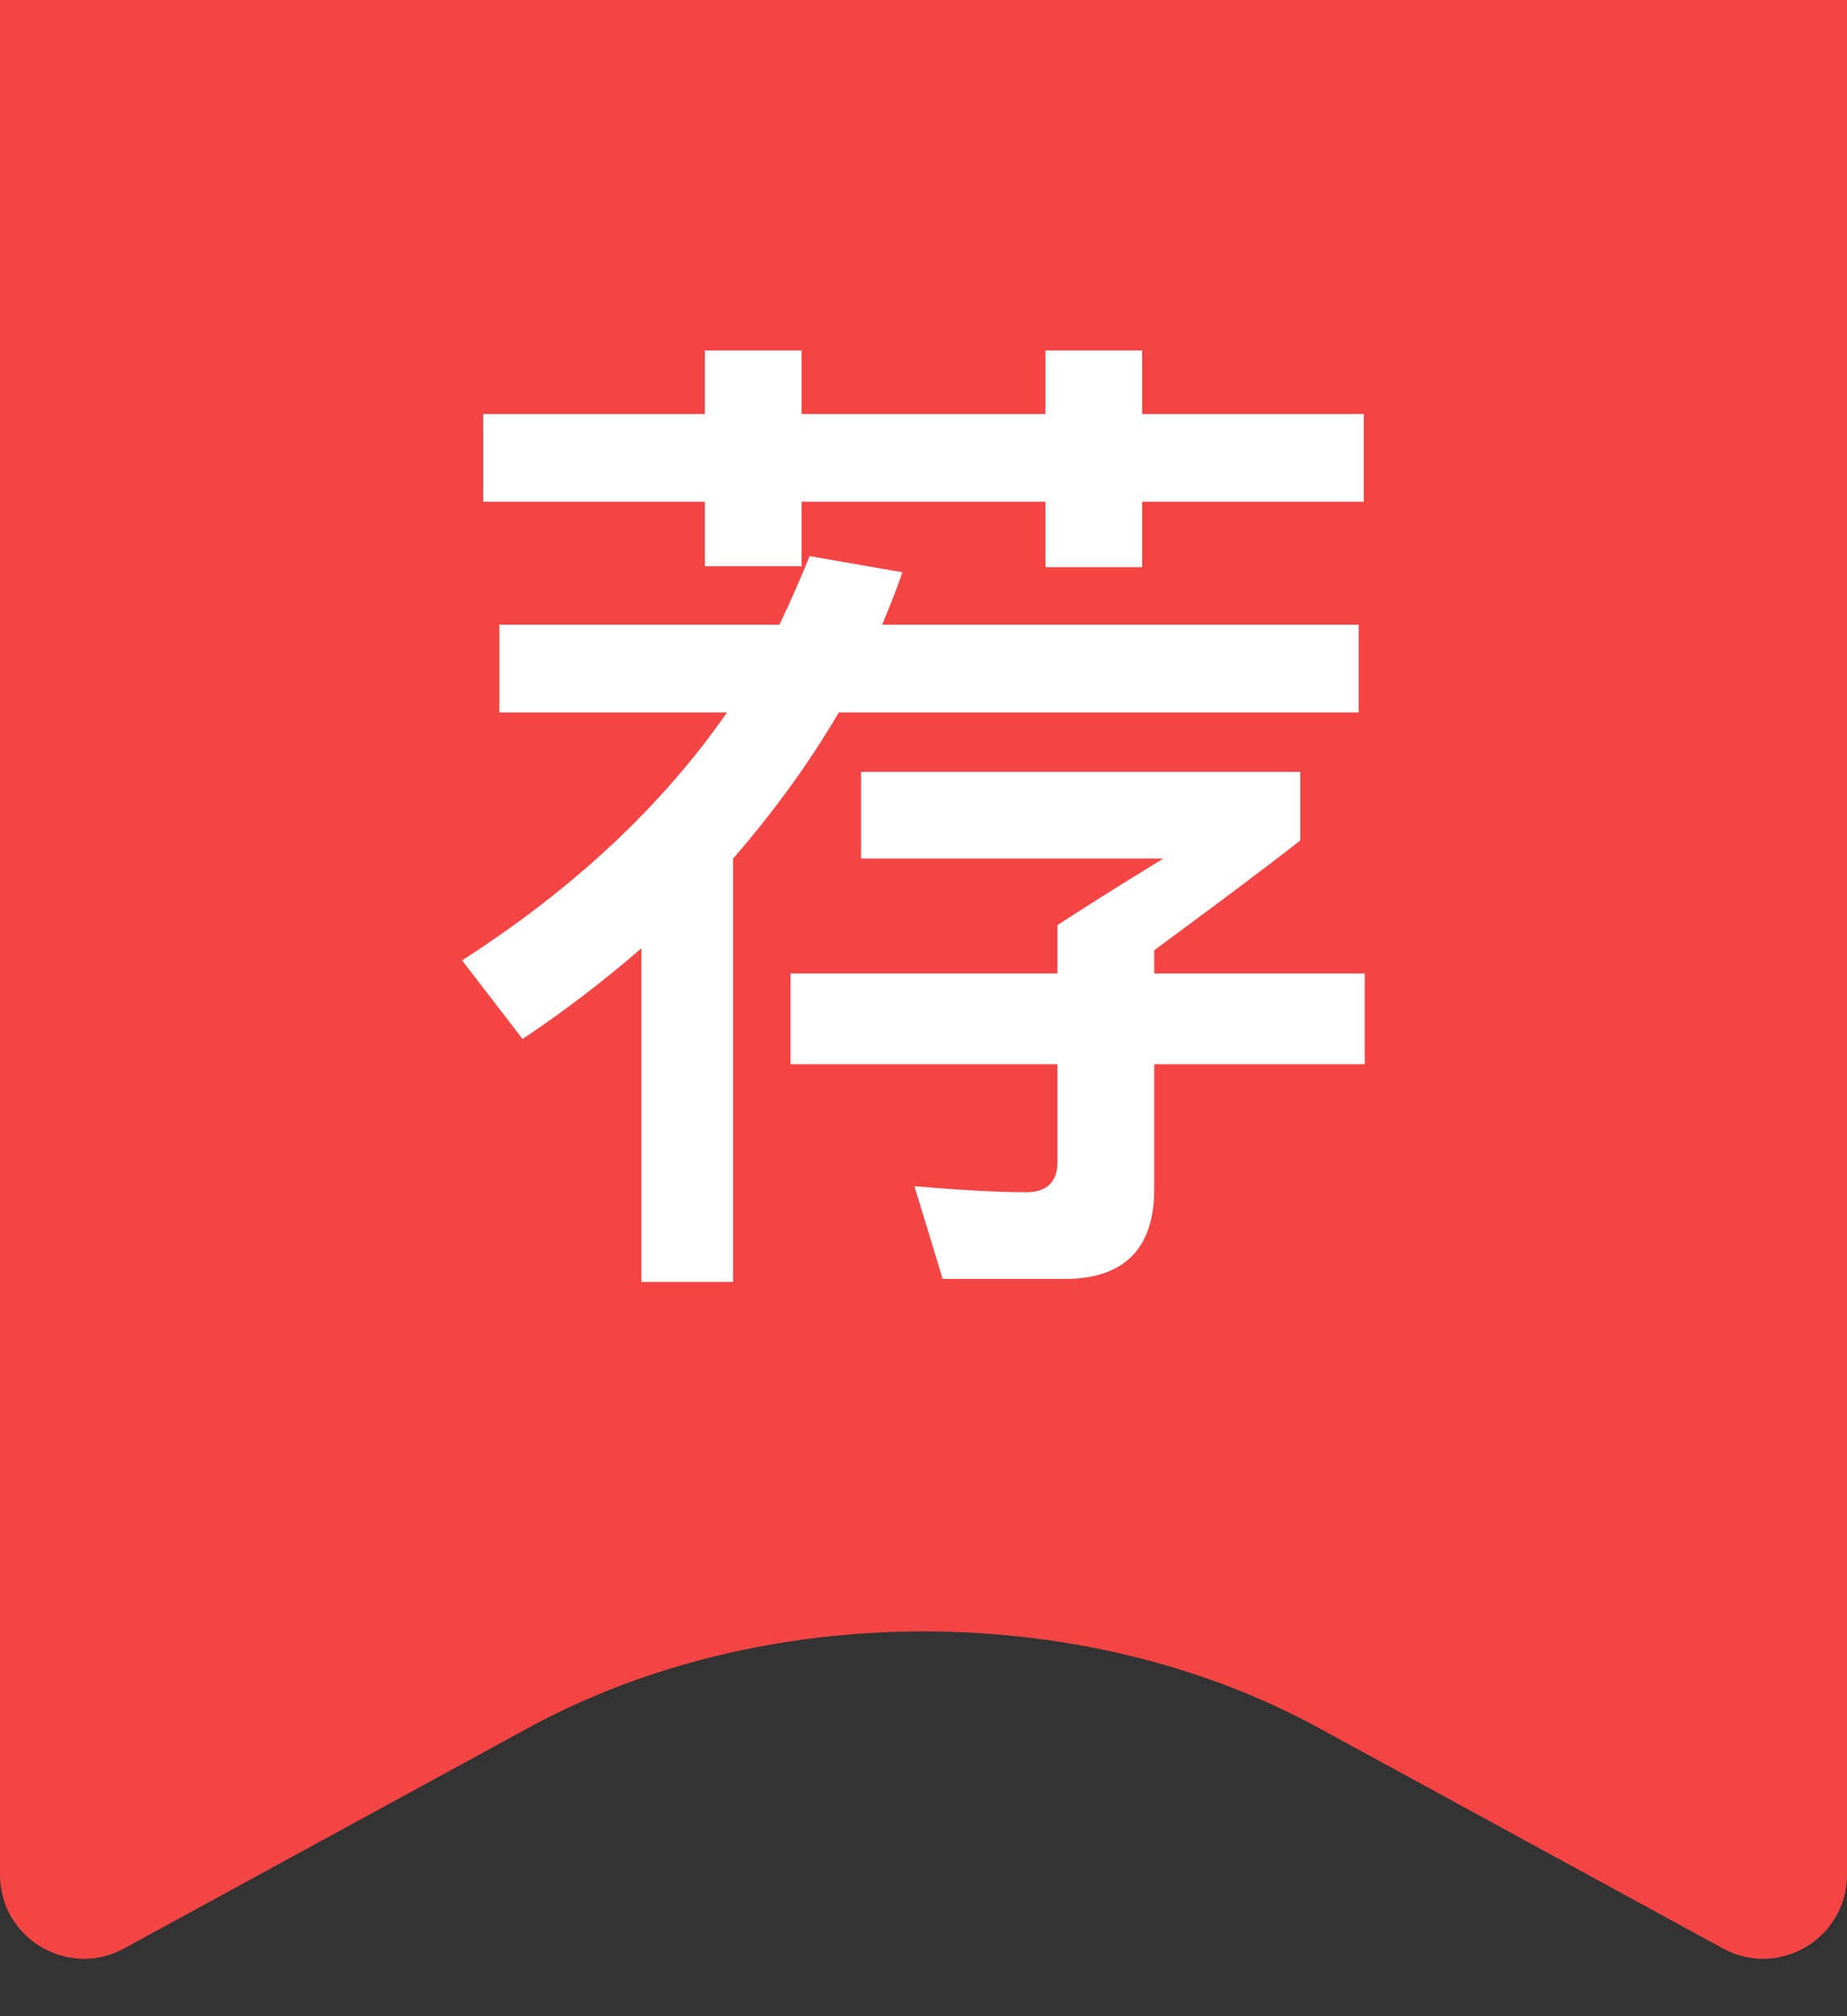
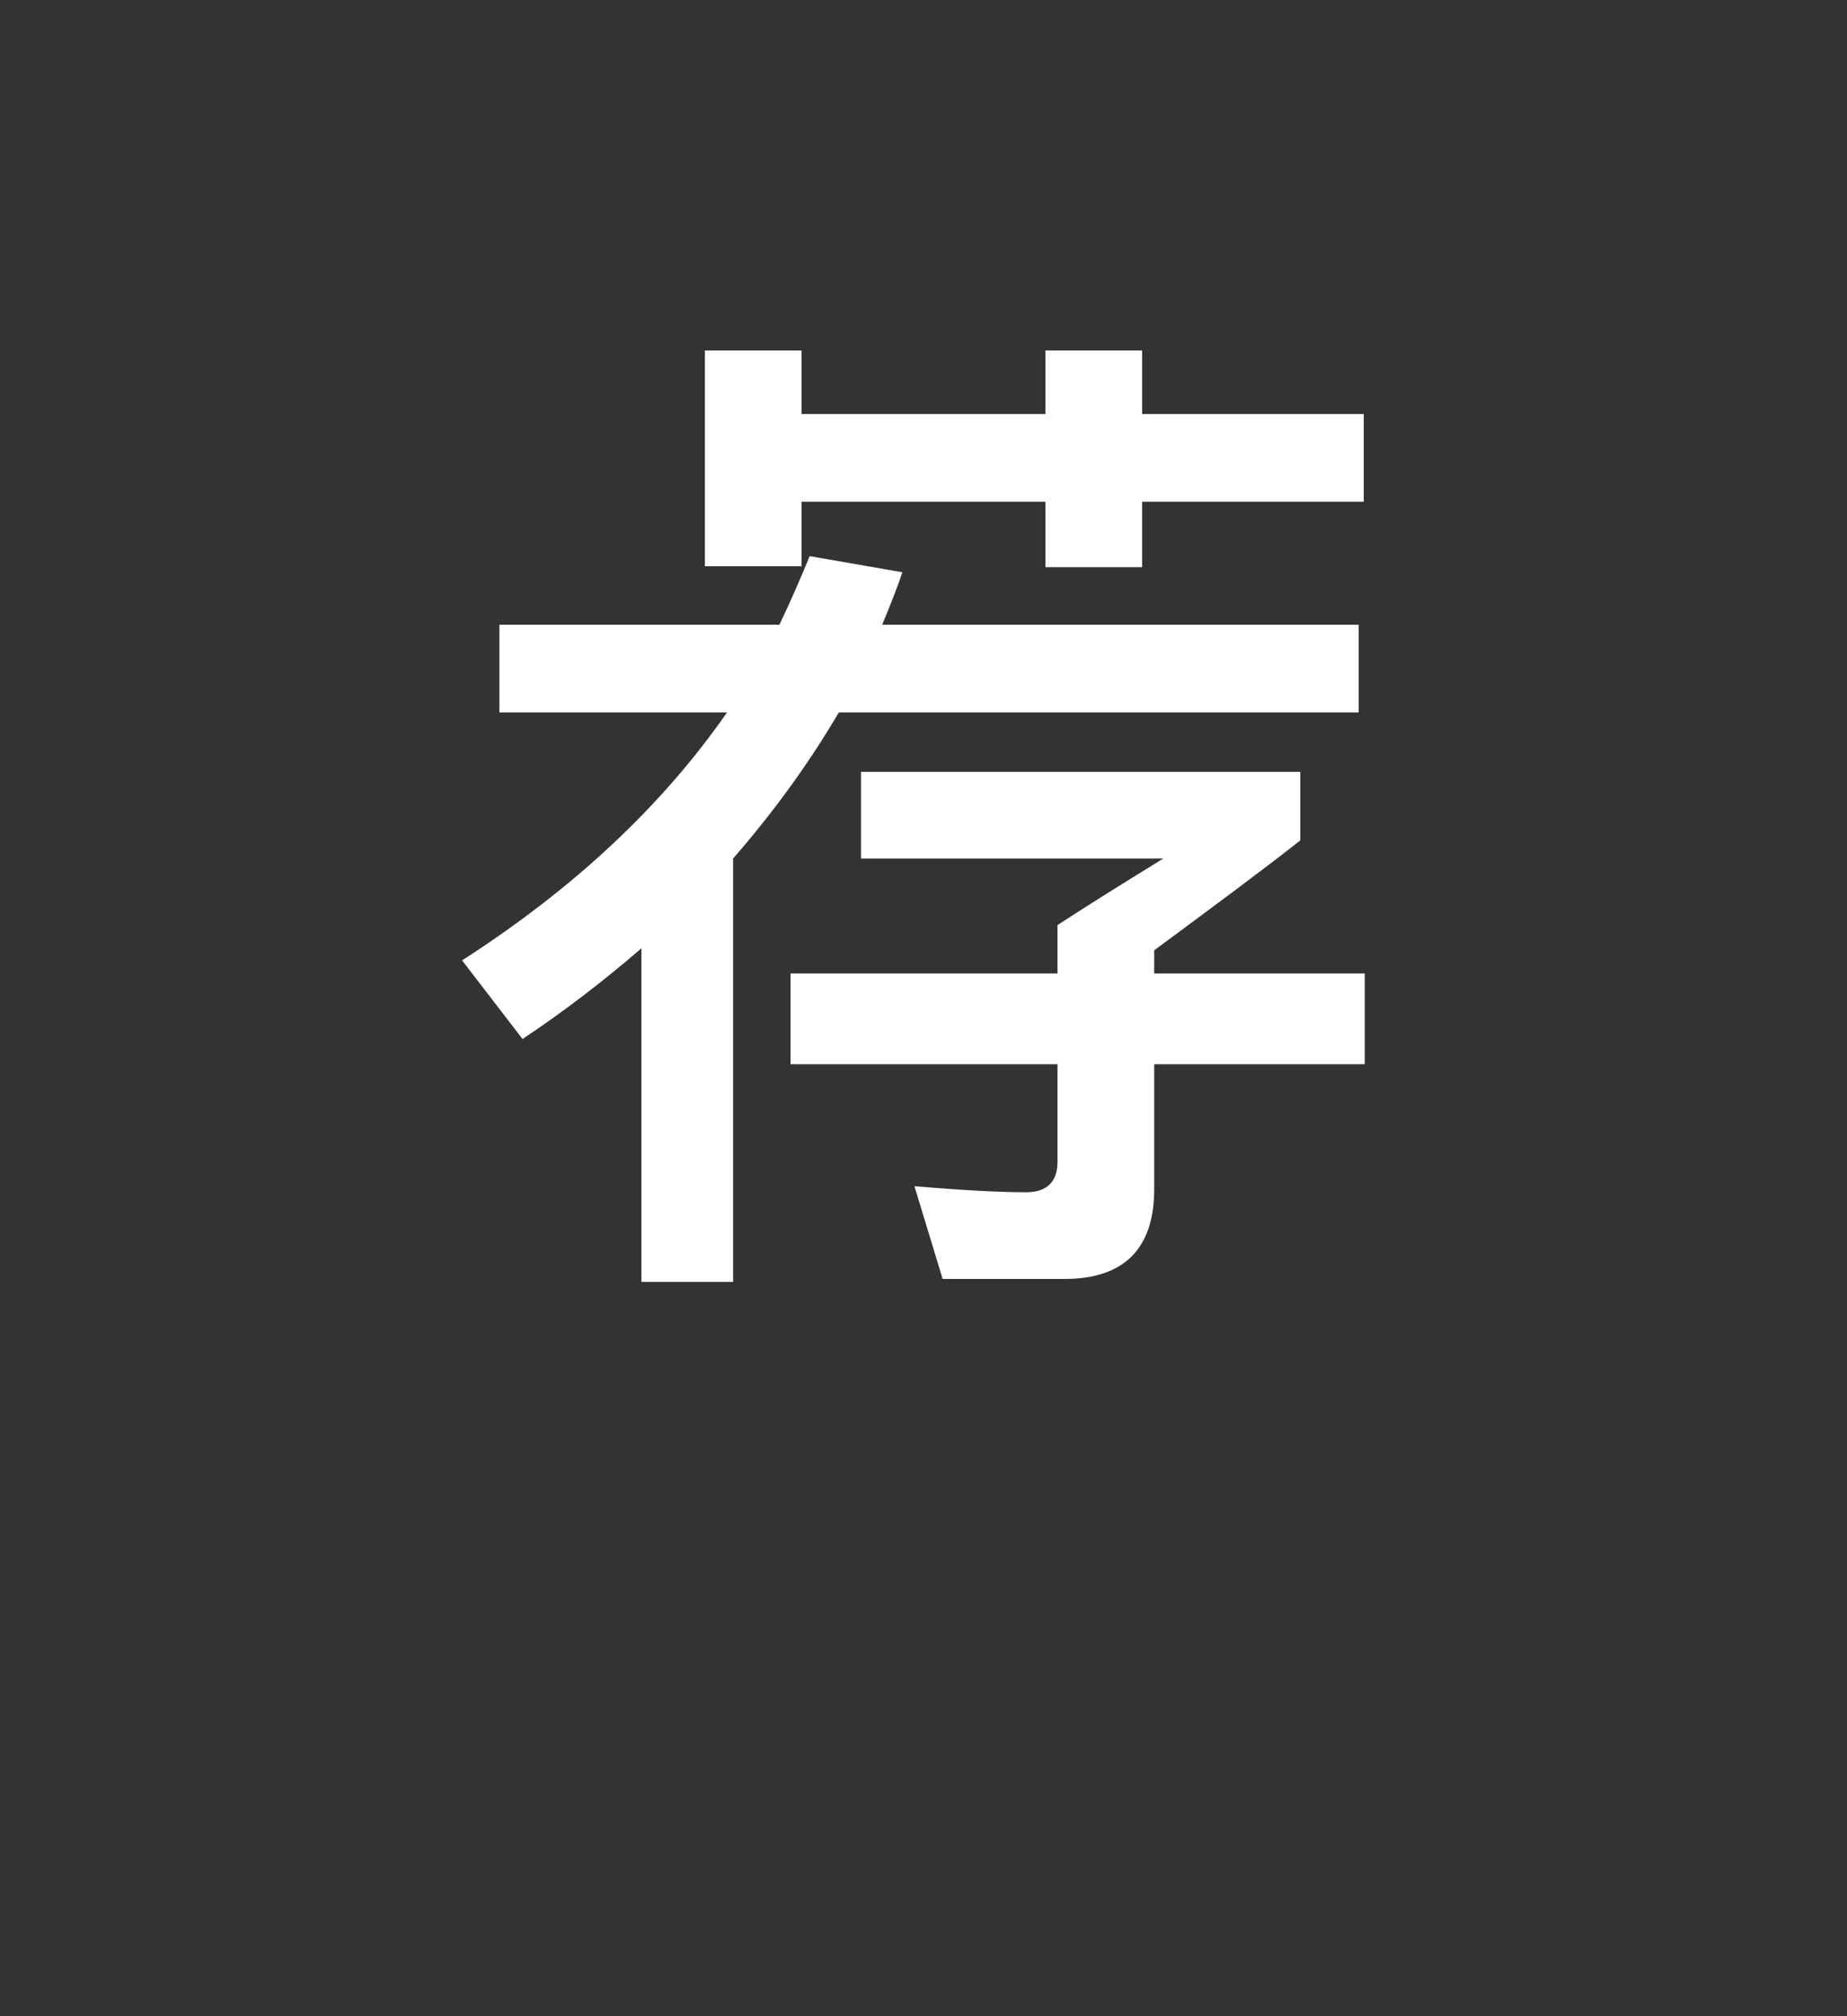
<svg xmlns="http://www.w3.org/2000/svg" width="22" height="24" viewBox="0 0 22 24" fill="none">
  <rect x="0" y="0" width="22" height="24" fill="#333333" stroke="none" />
-   <path fill-rule="evenodd" clip-rule="evenodd" d="M0 0H22V22.316C22 23.075 21.188 23.557 20.521 23.193L15.705 20.567C12.9 19.037 9.1 19.037 6.295 20.567L1.479 23.193C0.812 23.557 0 23.075 0 22.316V0Z" fill="#F44544" />
-   <path d="M5.756 4.928H8.396V4.172H9.548V4.928H12.452V4.172H13.604V4.928H16.244V5.972H13.604V6.752H12.452V5.972H9.548V6.74H8.396V5.972H5.756V4.928ZM5.948 7.436H9.284C9.416 7.16 9.536 6.884 9.644 6.62L10.748 6.812C10.676 7.028 10.592 7.232 10.508 7.436H16.184V8.48H9.992C9.632 9.092 9.212 9.668 8.732 10.22V15.26H7.64V11.288C7.196 11.672 6.728 12.032 6.224 12.368L5.504 11.432C6.848 10.568 7.892 9.584 8.66 8.48H5.948V7.436ZM12.596 11.012C12.908 10.808 13.328 10.544 13.856 10.22H10.256V9.188H15.488V10.004C14.984 10.4 14.396 10.832 13.748 11.312V11.588H16.256V12.668H13.748V14.156C13.748 14.864 13.388 15.224 12.68 15.224H11.228L10.892 14.12C11.456 14.168 11.9 14.192 12.224 14.192C12.464 14.192 12.596 14.072 12.596 13.832V12.668H9.416V11.588H12.596V11.012Z" fill="white" />
+   <path d="M5.756 4.928H8.396V4.172H9.548V4.928H12.452V4.172H13.604V4.928H16.244V5.972H13.604V6.752H12.452V5.972H9.548V6.74H8.396V5.972V4.928ZM5.948 7.436H9.284C9.416 7.16 9.536 6.884 9.644 6.62L10.748 6.812C10.676 7.028 10.592 7.232 10.508 7.436H16.184V8.48H9.992C9.632 9.092 9.212 9.668 8.732 10.22V15.26H7.64V11.288C7.196 11.672 6.728 12.032 6.224 12.368L5.504 11.432C6.848 10.568 7.892 9.584 8.66 8.48H5.948V7.436ZM12.596 11.012C12.908 10.808 13.328 10.544 13.856 10.22H10.256V9.188H15.488V10.004C14.984 10.4 14.396 10.832 13.748 11.312V11.588H16.256V12.668H13.748V14.156C13.748 14.864 13.388 15.224 12.68 15.224H11.228L10.892 14.12C11.456 14.168 11.9 14.192 12.224 14.192C12.464 14.192 12.596 14.072 12.596 13.832V12.668H9.416V11.588H12.596V11.012Z" fill="white" />
</svg>